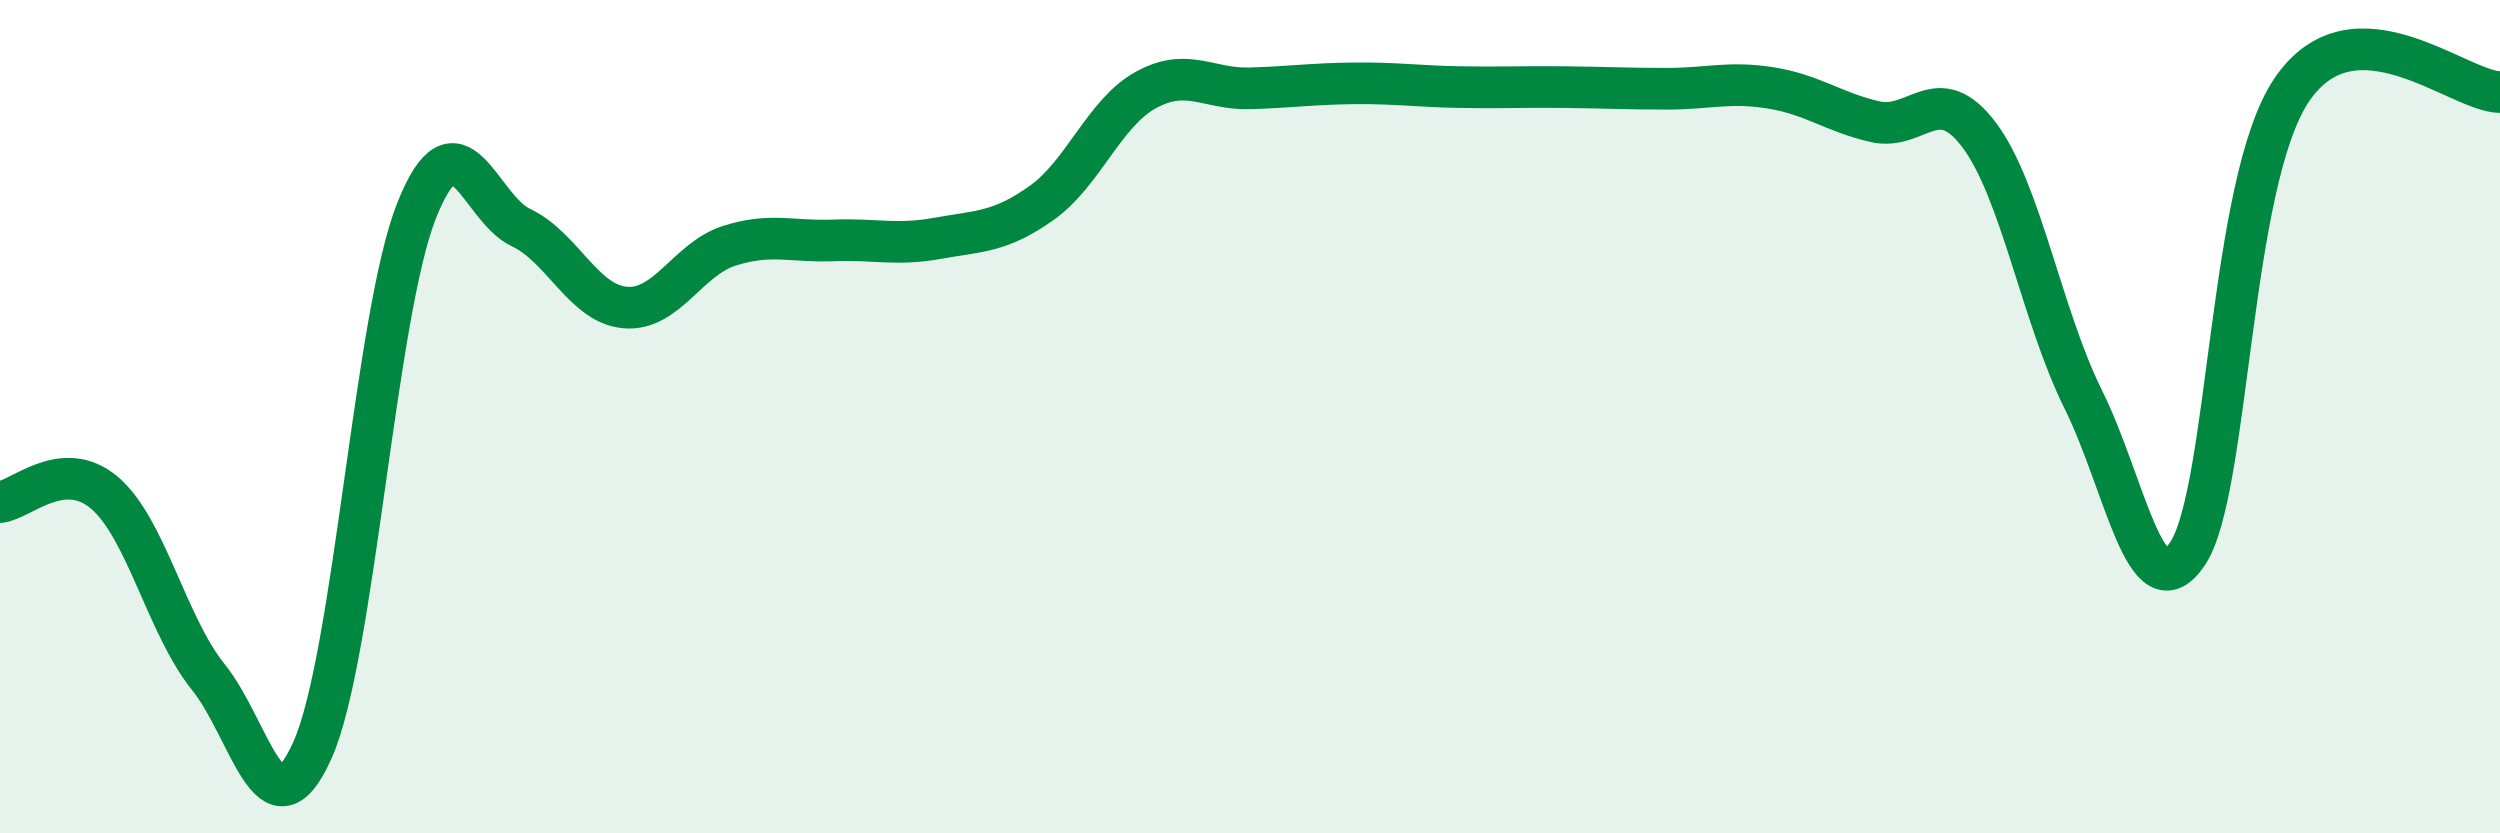
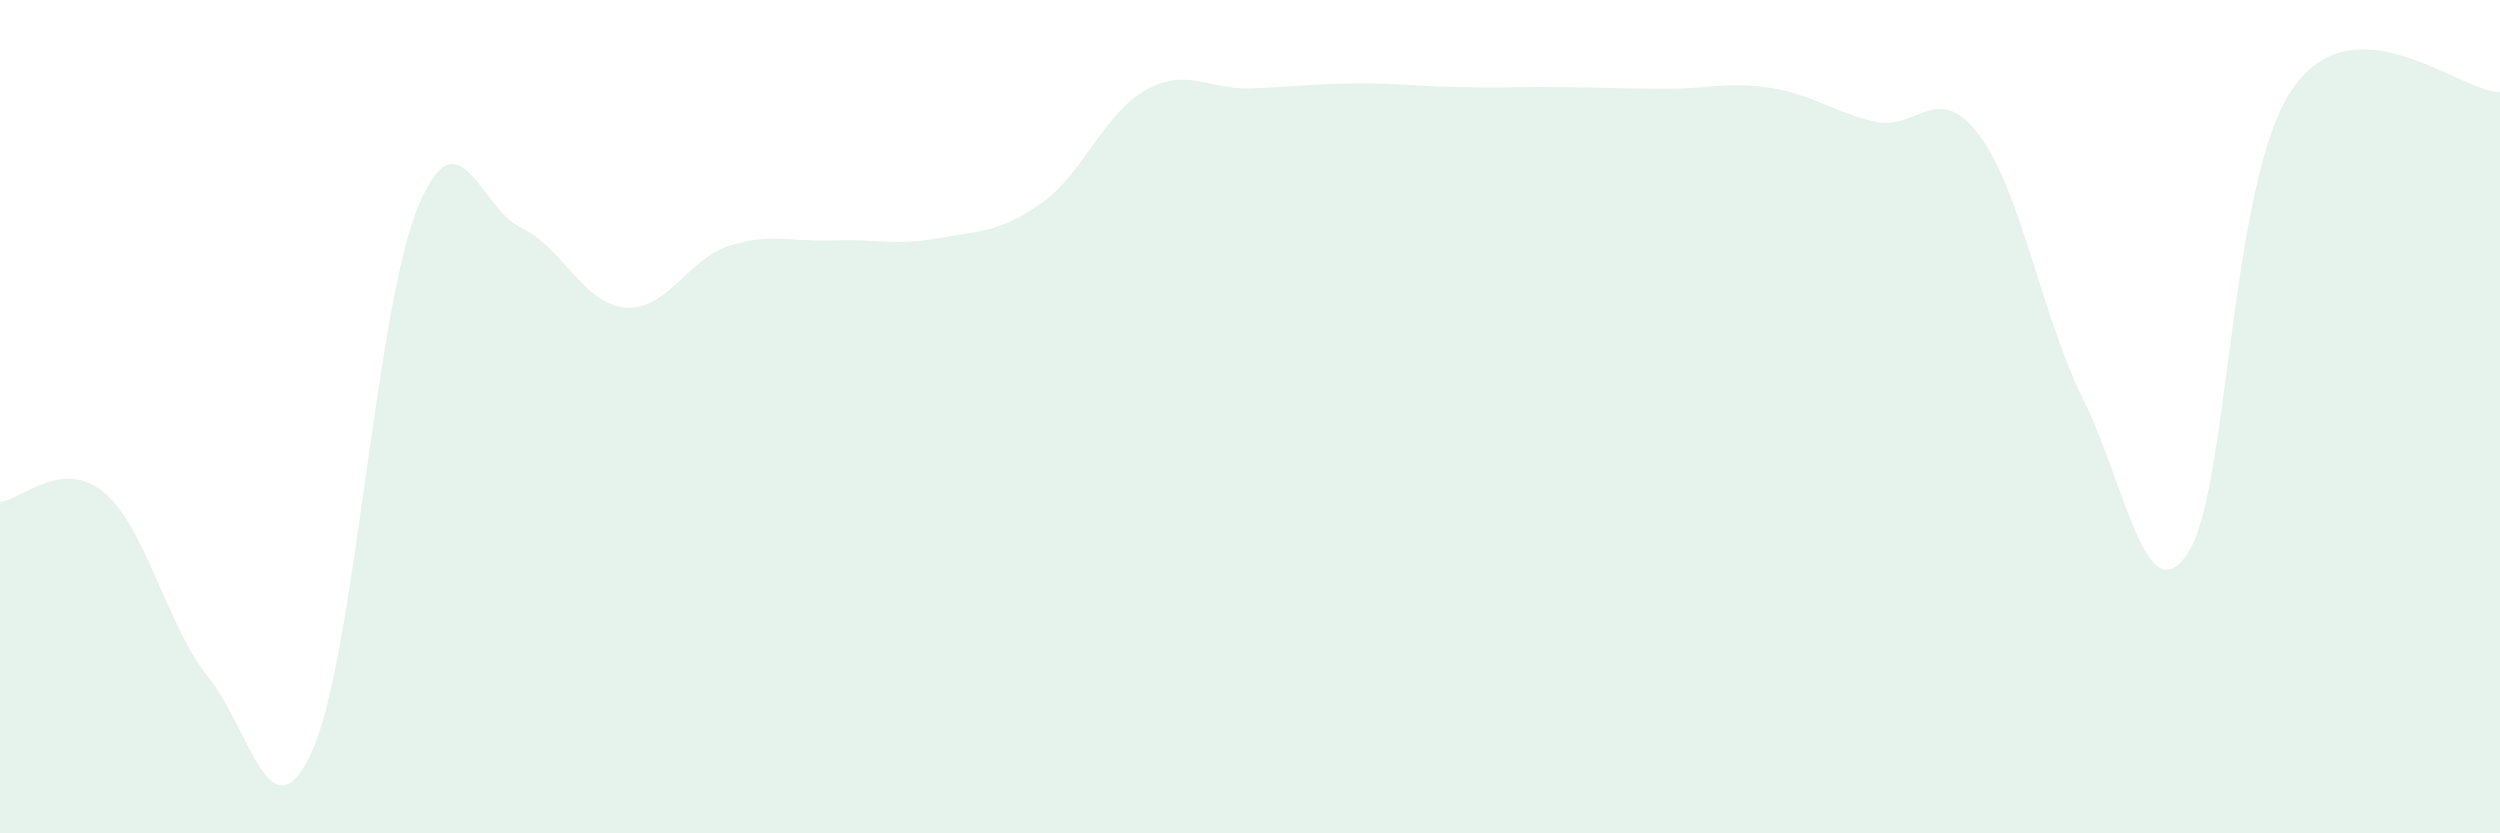
<svg xmlns="http://www.w3.org/2000/svg" width="60" height="20" viewBox="0 0 60 20">
  <path d="M 0,12.05 C 0.5,12 1.5,10.98 2.5,11.82 C 3.5,12.66 4,15.01 5,16.25 C 6,17.49 6.5,20.24 7.5,18 C 8.5,15.76 9,7.56 10,5.05 C 11,2.54 11.5,4.99 12.5,5.46 C 13.5,5.93 14,7.29 15,7.38 C 16,7.47 16.5,6.22 17.5,5.9 C 18.5,5.58 19,5.81 20,5.77 C 21,5.73 21.5,5.9 22.5,5.72 C 23.5,5.54 24,5.58 25,4.87 C 26,4.16 26.5,2.71 27.5,2.16 C 28.5,1.61 29,2.15 30,2.12 C 31,2.09 31.5,2.01 32.5,2 C 33.5,1.99 34,2.07 35,2.09 C 36,2.11 36.5,2.08 37.5,2.09 C 38.5,2.1 39,2.13 40,2.13 C 41,2.13 41.5,1.95 42.5,2.11 C 43.5,2.27 44,2.69 45,2.92 C 46,3.15 46.5,1.91 47.5,3.24 C 48.5,4.57 49,7.58 50,9.59 C 51,11.6 51.5,14.78 52.5,13.29 C 53.5,11.8 53.5,4.38 55,2.16 C 56.5,-0.06 59,2.2 60,2.21L60 20L0 20Z" fill="#008740" opacity="0.1" stroke-linecap="round" stroke-linejoin="round" />
-   <path d="M 0,12.05 C 0.5,12 1.5,10.98 2.5,11.82 C 3.5,12.66 4,15.01 5,16.25 C 6,17.49 6.5,20.24 7.5,18 C 8.5,15.76 9,7.56 10,5.05 C 11,2.54 11.5,4.99 12.5,5.46 C 13.5,5.93 14,7.29 15,7.38 C 16,7.47 16.5,6.22 17.5,5.9 C 18.5,5.58 19,5.81 20,5.77 C 21,5.73 21.5,5.9 22.5,5.72 C 23.5,5.54 24,5.58 25,4.87 C 26,4.16 26.5,2.71 27.5,2.16 C 28.5,1.61 29,2.15 30,2.12 C 31,2.09 31.5,2.01 32.5,2 C 33.5,1.99 34,2.07 35,2.09 C 36,2.11 36.5,2.08 37.5,2.09 C 38.5,2.1 39,2.13 40,2.13 C 41,2.13 41.5,1.95 42.5,2.11 C 43.5,2.27 44,2.69 45,2.92 C 46,3.15 46.5,1.91 47.5,3.24 C 48.5,4.57 49,7.58 50,9.59 C 51,11.6 51.5,14.78 52.5,13.29 C 53.5,11.8 53.5,4.38 55,2.16 C 56.5,-0.06 59,2.2 60,2.21" stroke="#008740" stroke-width="1" fill="none" stroke-linecap="round" stroke-linejoin="round" />
</svg>